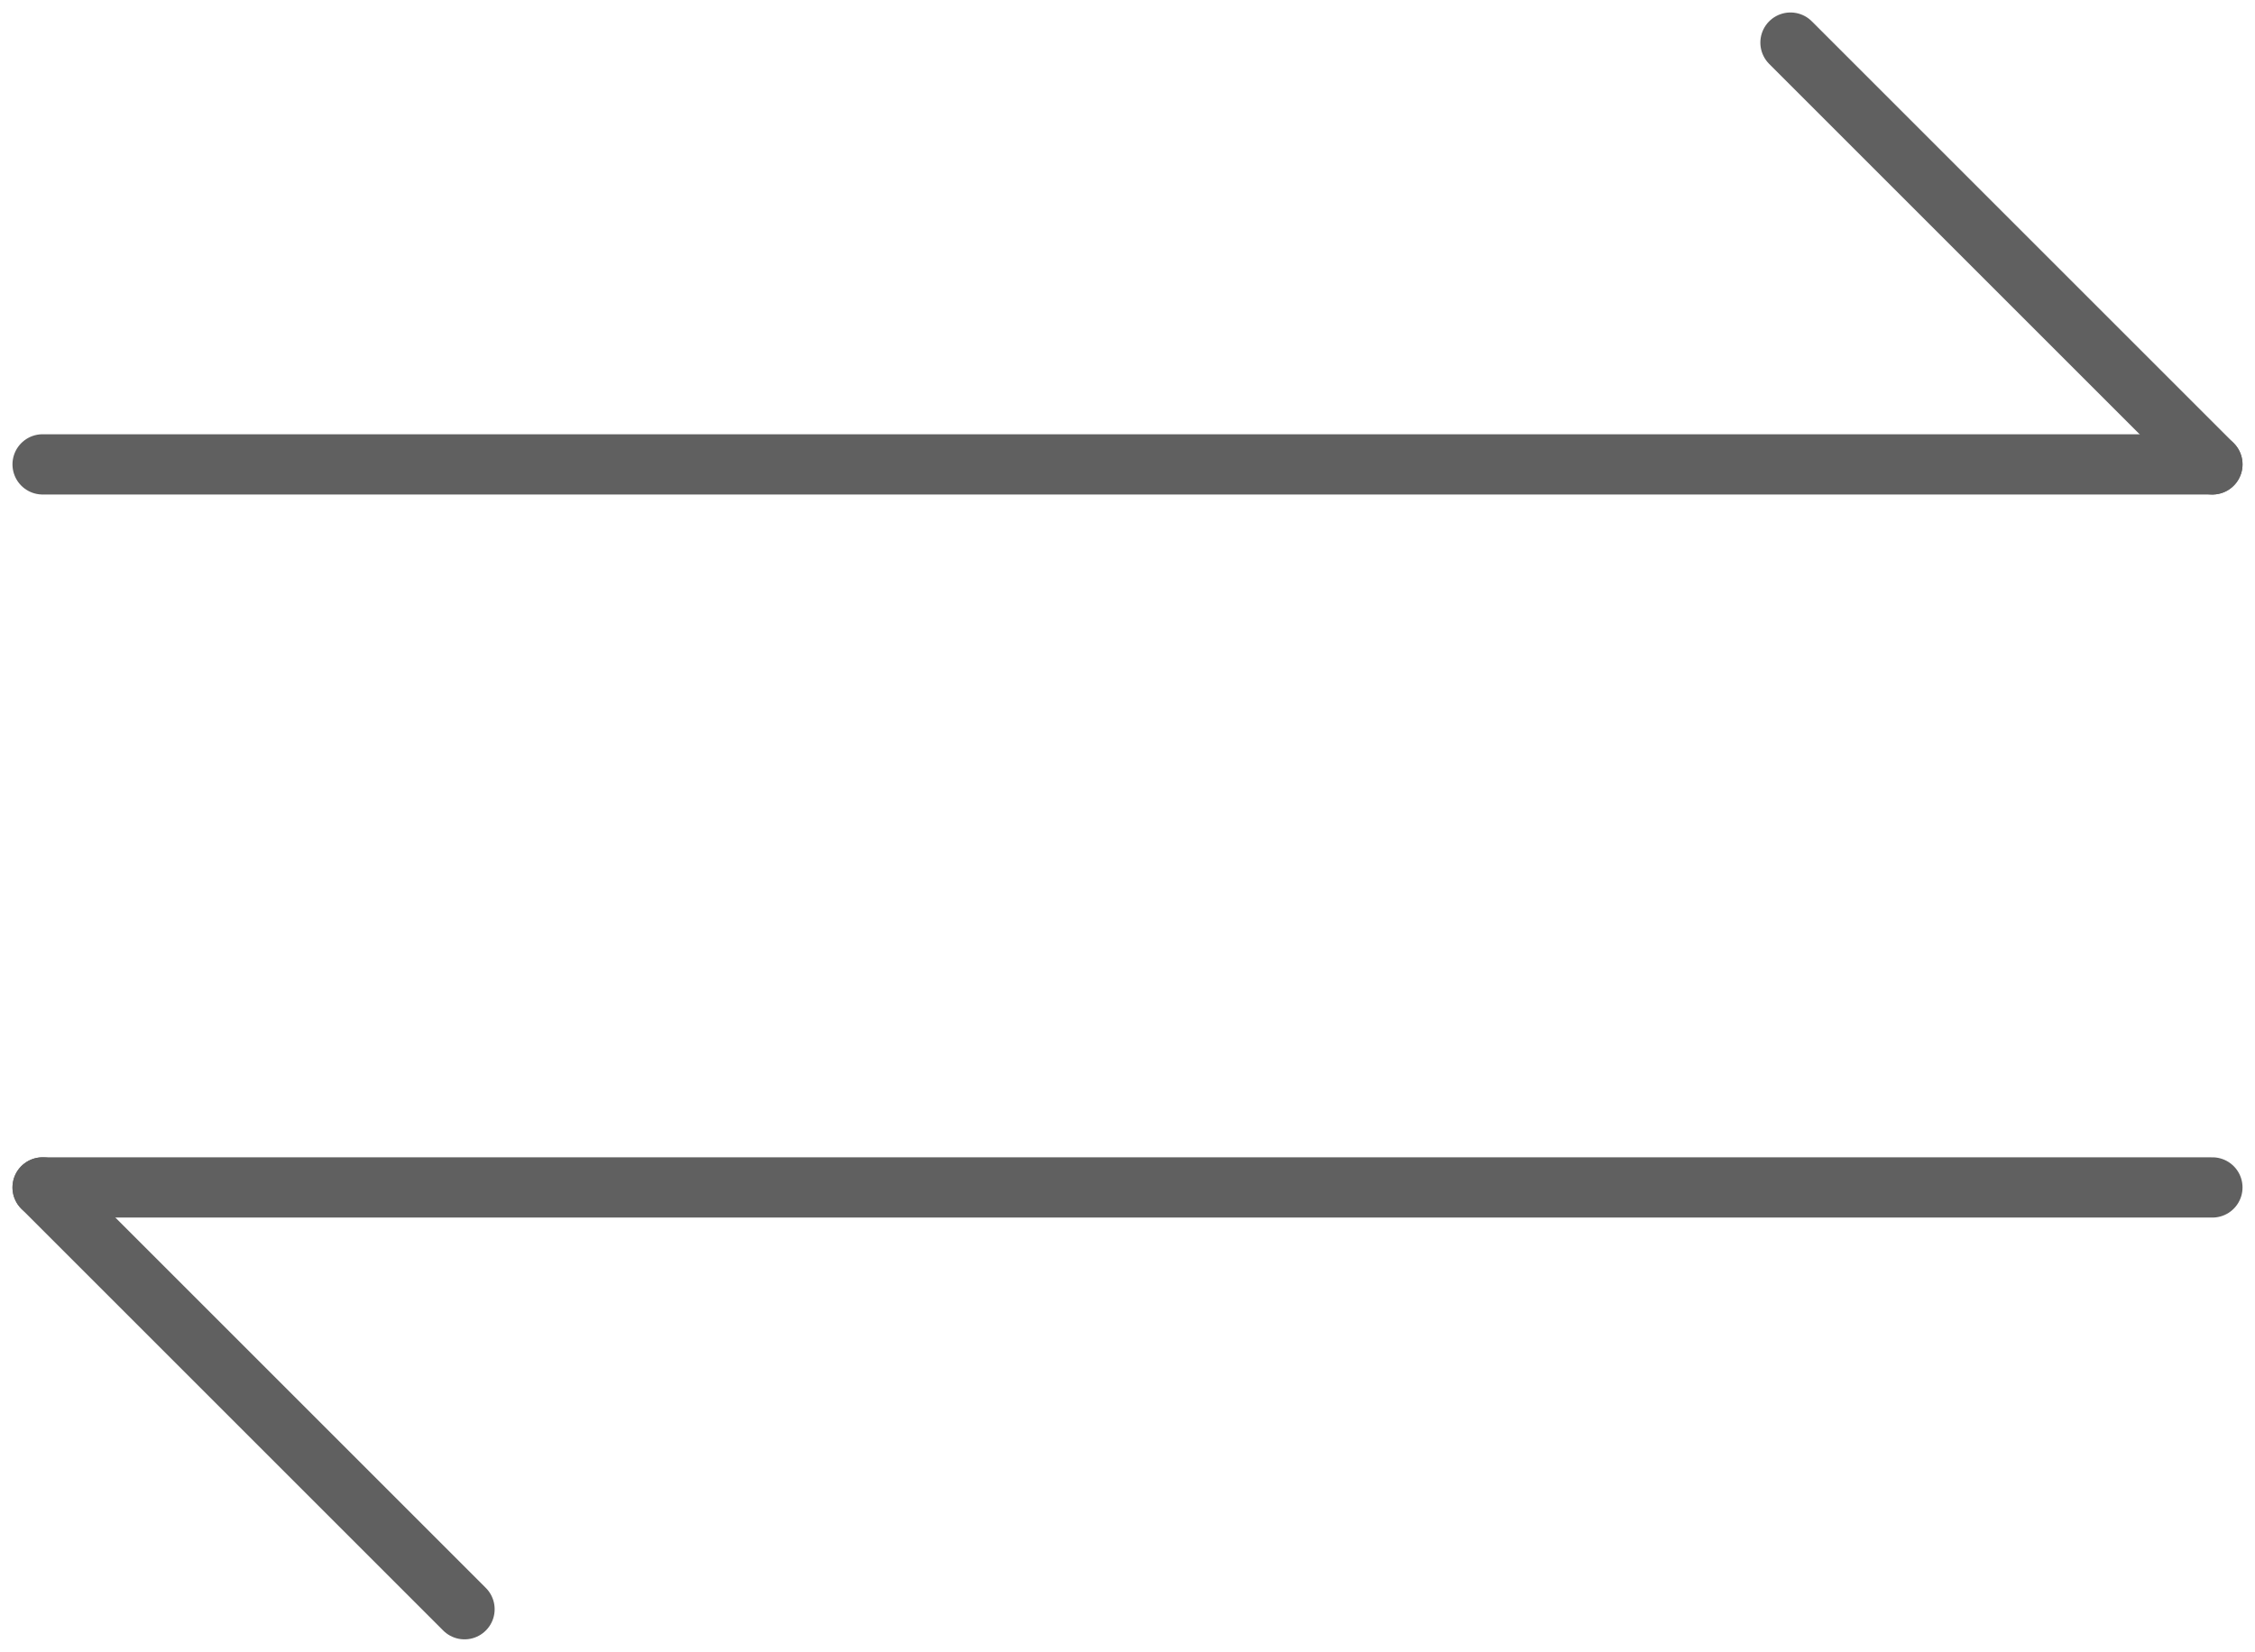
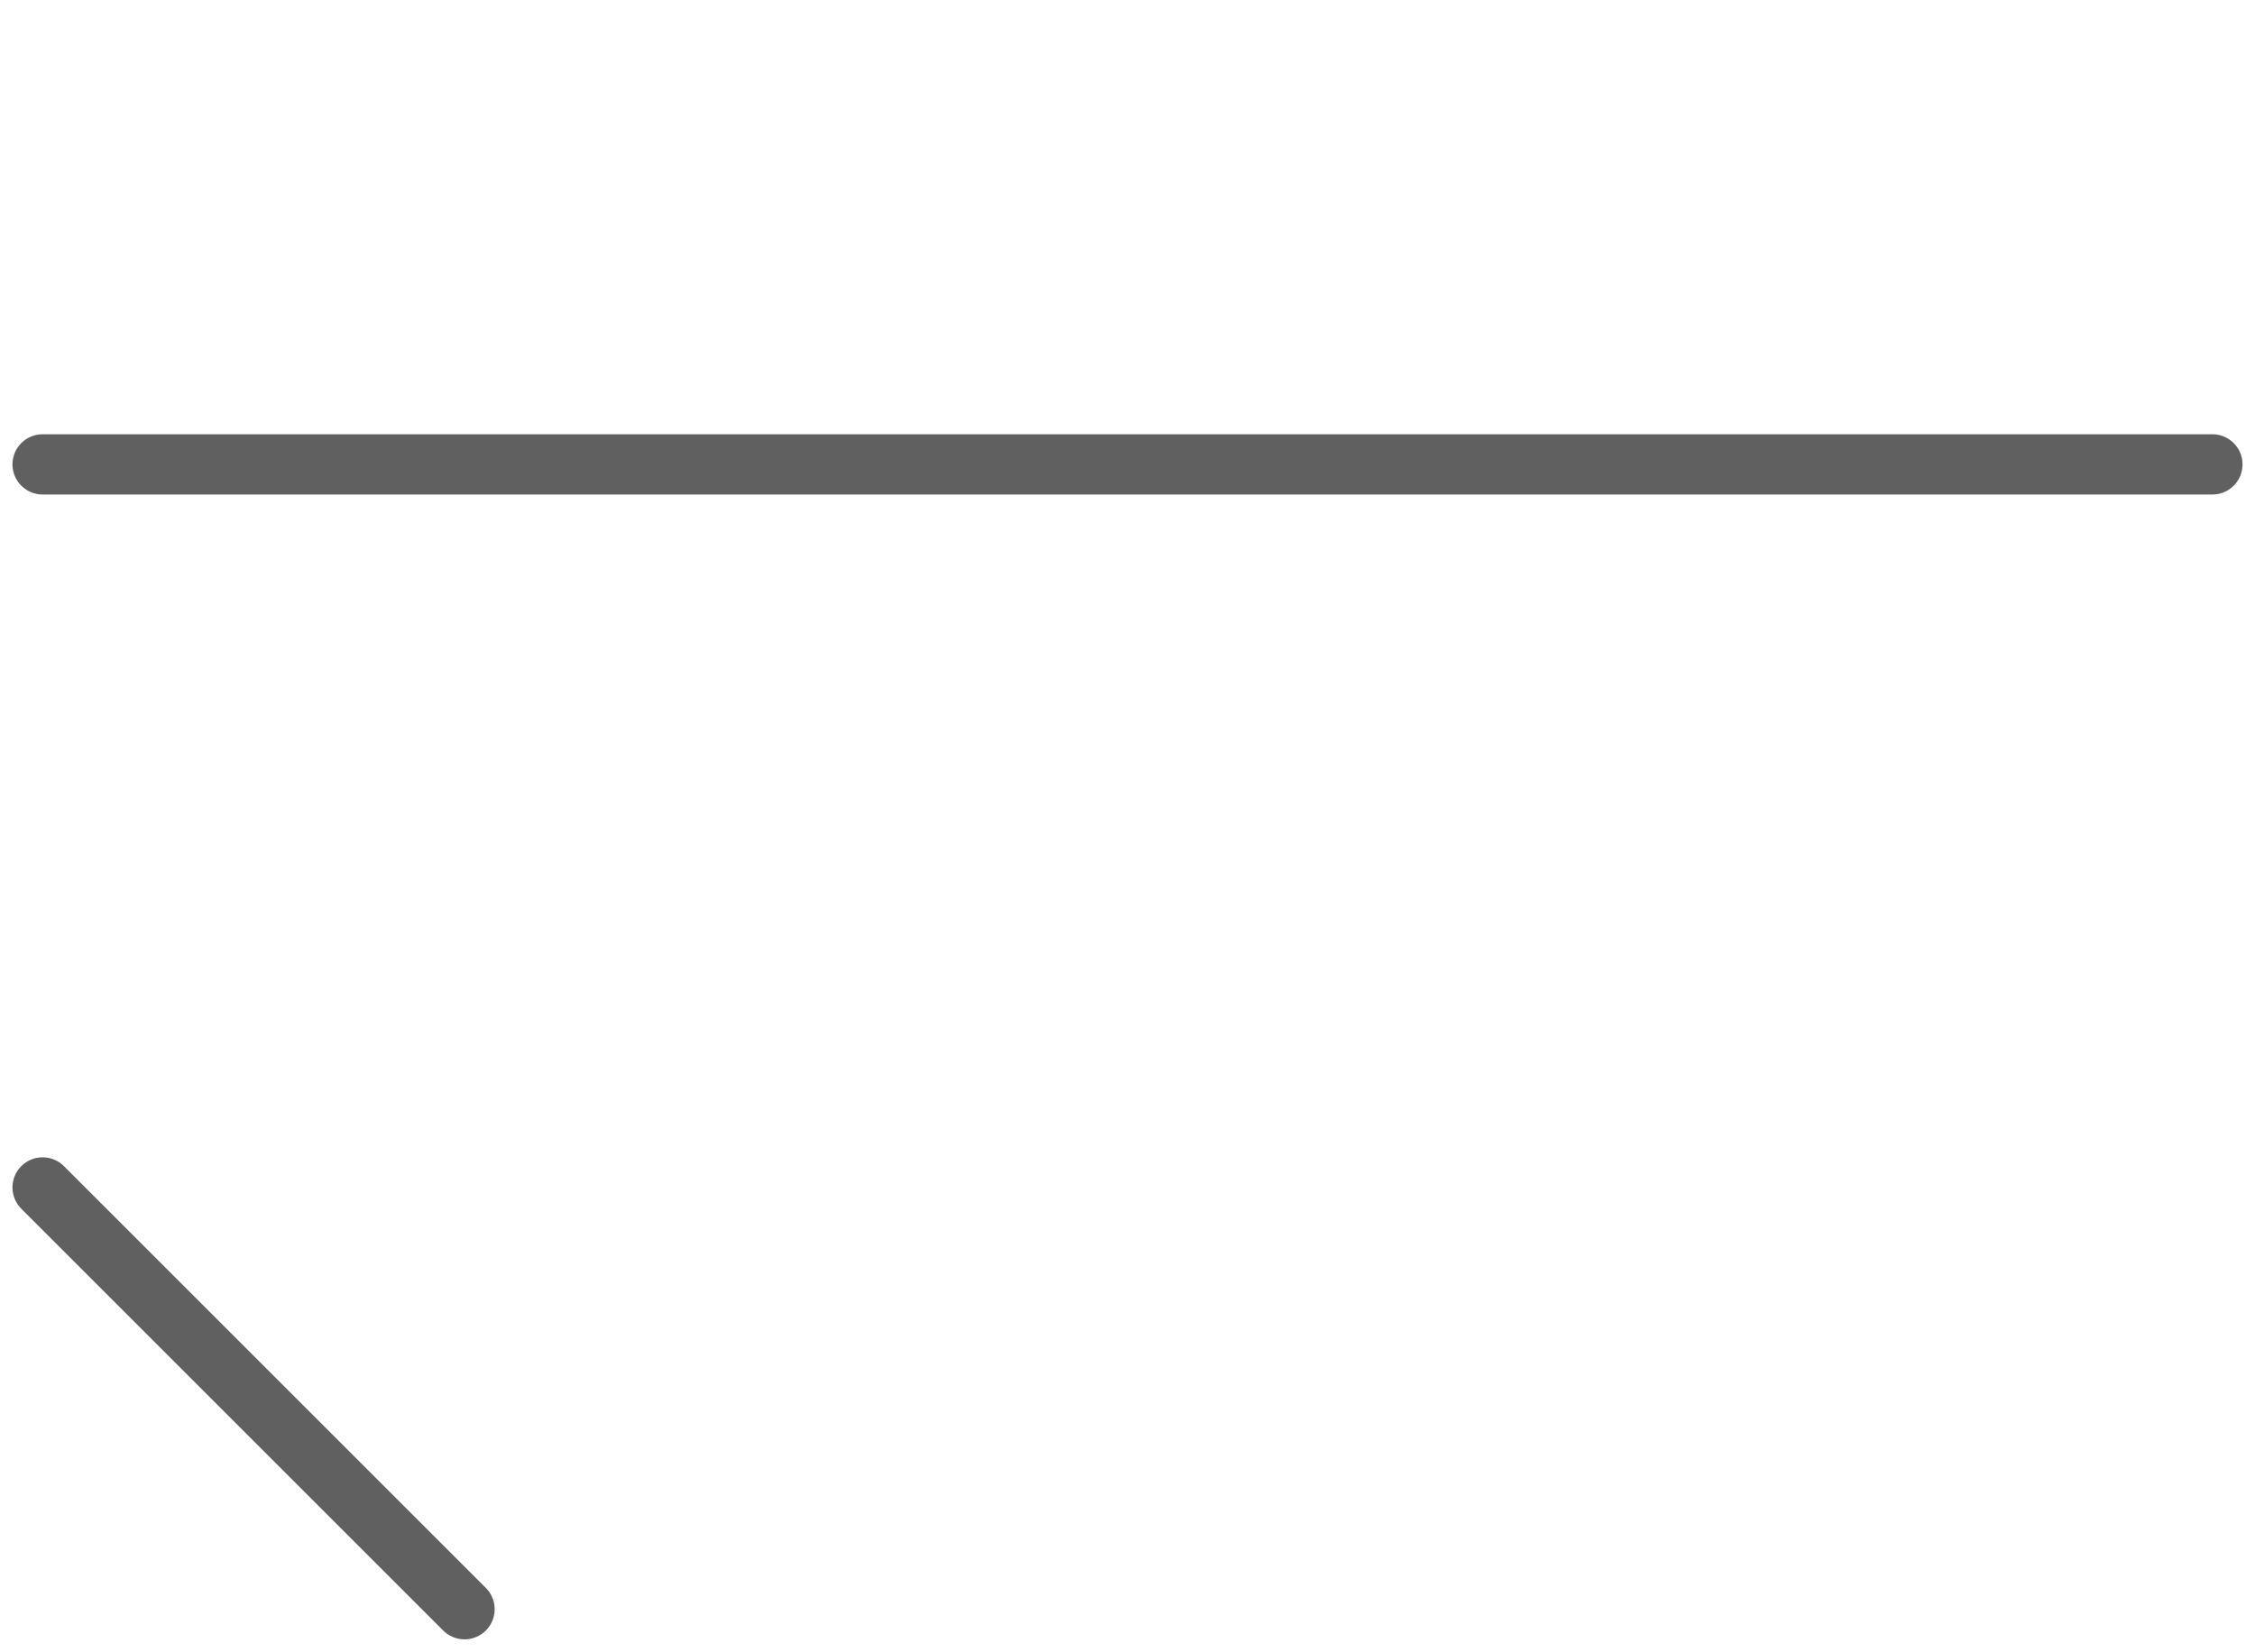
<svg xmlns="http://www.w3.org/2000/svg" width="37.414" height="27.414" viewBox="0 0 37.414 27.414">
  <g id="グループ_276" data-name="グループ 276" transform="translate(-705.793 -1112.793)">
    <line id="線_95" data-name="線 95" x2="36" transform="translate(706.5 1120.5)" fill="none" stroke="#606060" stroke-linecap="round" stroke-width="1" />
-     <line id="線_98" data-name="線 98" x2="36" transform="translate(742.5 1132.5) rotate(180)" fill="none" stroke="#606060" stroke-linecap="round" stroke-width="1" />
-     <line id="線_96" data-name="線 96" x2="7" y2="7" transform="translate(735.5 1113.5)" fill="none" stroke="#606060" stroke-linecap="round" stroke-width="1" />
    <line id="線_97" data-name="線 97" x2="7" y2="7" transform="translate(713.5 1139.5) rotate(180)" fill="none" stroke="#606060" stroke-linecap="round" stroke-width="1" />
  </g>
</svg>